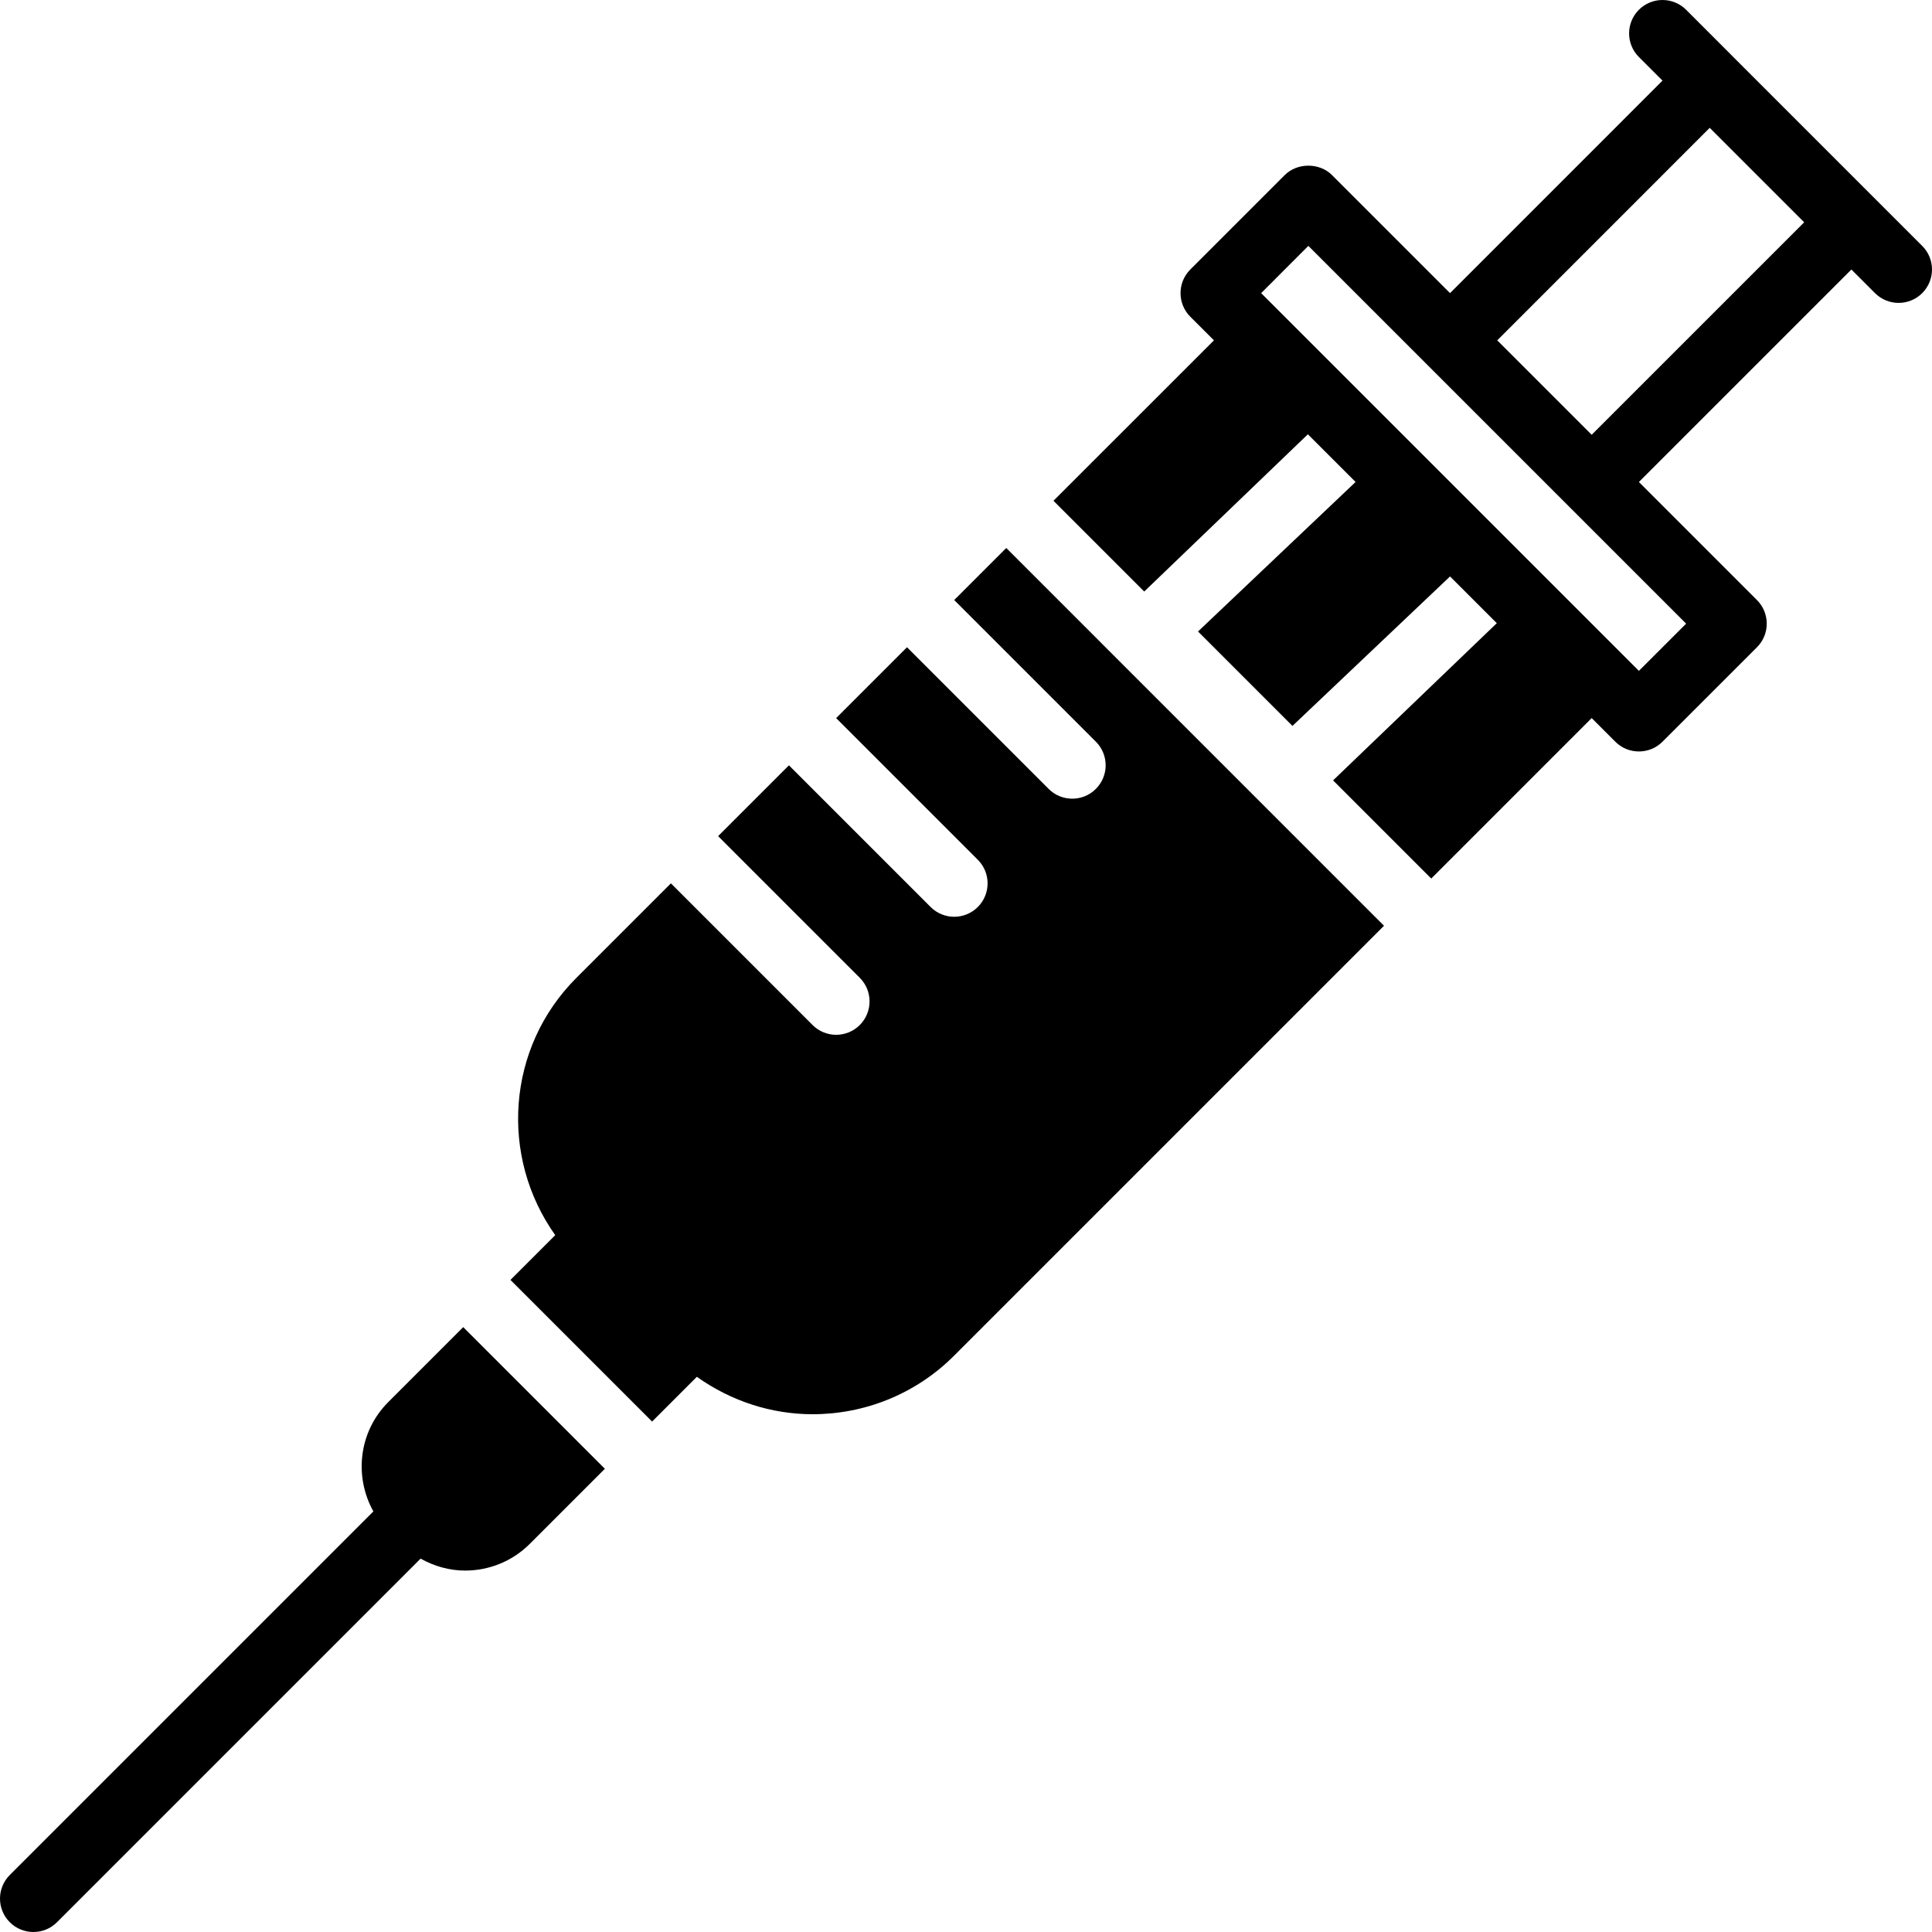
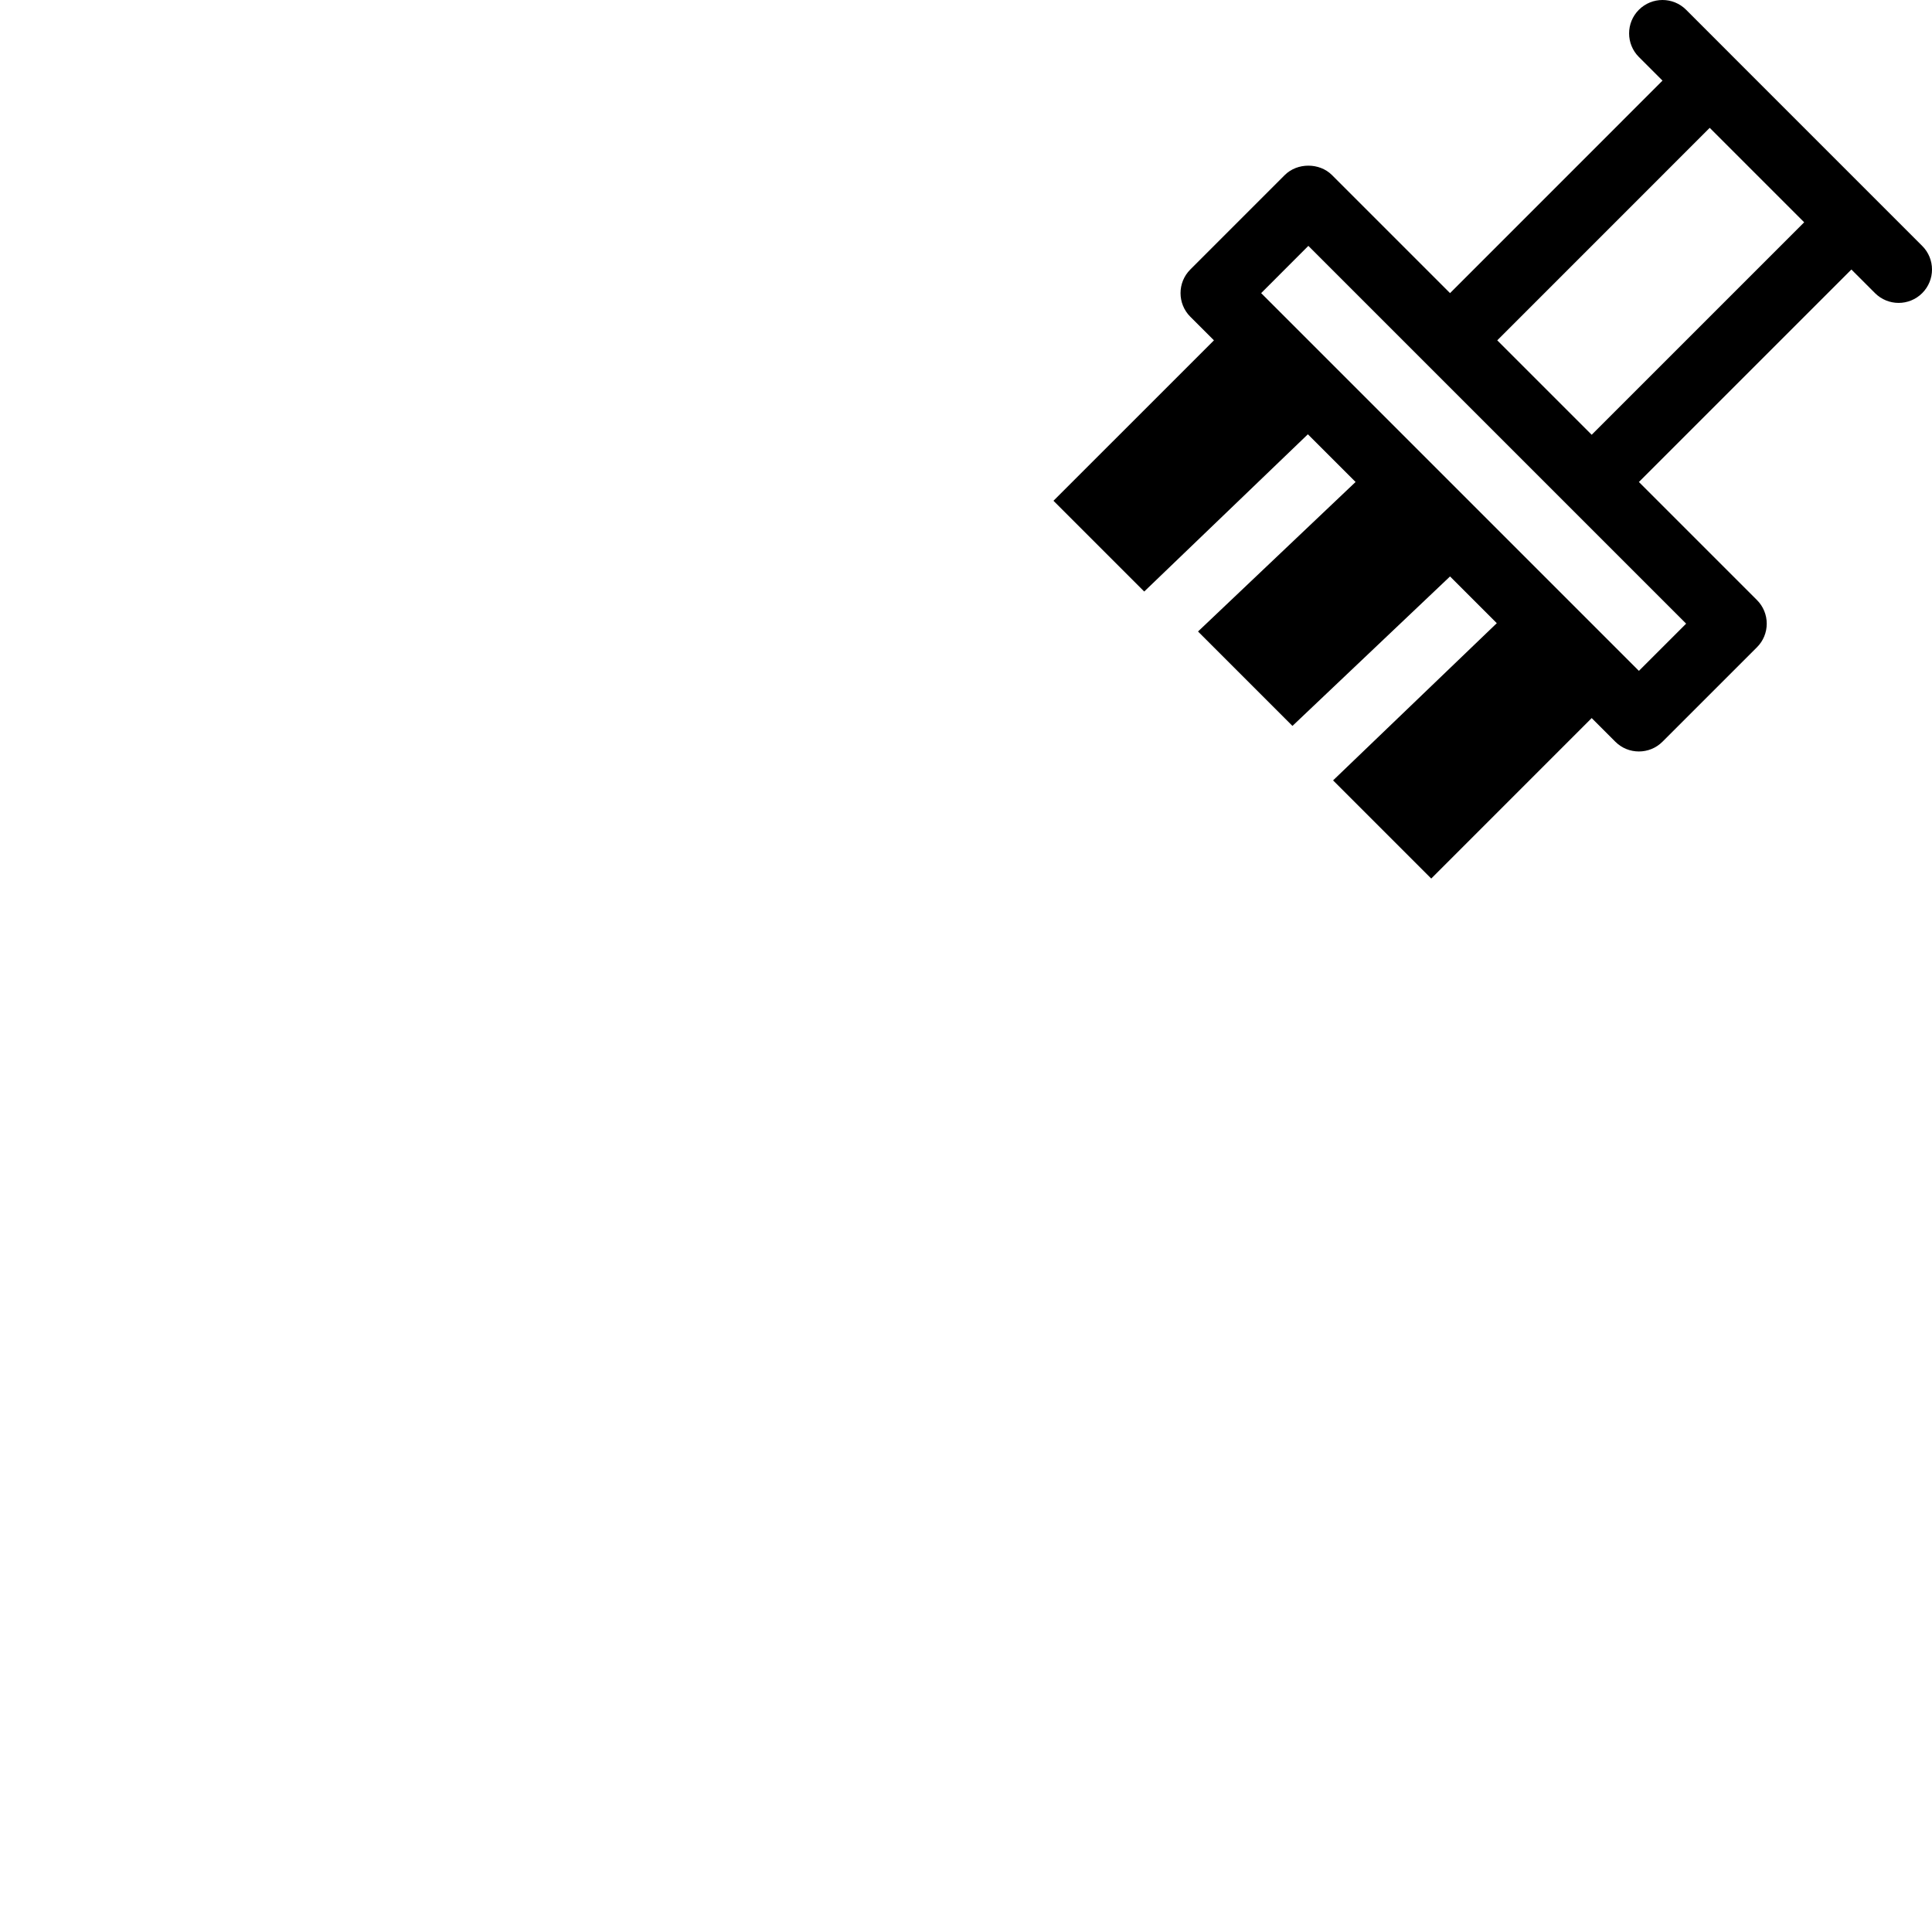
<svg xmlns="http://www.w3.org/2000/svg" version="1.1" id="Layer_1" x="0px" y="0px" viewBox="0 0 510.776 510.776" style="enable-background:new 0 0 510.776 510.776;" xml:space="preserve">
  <g>
    <g>
      <g>
        <path d="M508.188,65.012L495.706,52.53L458.25,15.074L445.768,2.583c-3.443-3.443-9.031-3.443-12.482,0     c-3.452,3.452-3.452,9.039,0,12.491l6.241,6.241l-56.17,56.179L352.143,46.28c-3.31-3.31-9.172-3.31-12.482,0l-24.973,24.973     c-3.443,3.443-3.443,9.031,0,12.482l6.25,6.241l-42.425,42.417l23.993,23.993l43.264-41.569l12.615,12.606l-41.657,39.53     l24.964,24.964l41.666-39.521l12.359,12.359l-43.282,41.56l25.953,25.953l42.417-42.425l6.241,6.241     c1.721,1.73,3.981,2.586,6.241,2.586c2.26,0,4.52-0.856,6.241-2.586L464.5,171.12c1.66-1.651,2.586-3.893,2.586-6.241     c0-2.339-0.927-4.582-2.586-6.241l-31.214-31.214l56.179-56.17l6.241,6.241c1.73,1.721,3.99,2.586,6.241,2.586     c2.26,0,4.52-0.865,6.241-2.586C511.639,74.043,511.639,68.455,508.188,65.012z M445.777,164.879l-12.491,12.482l-6.241-6.241     l-24.964-24.964L364.625,108.7L339.66,83.735l-6.241-6.241l12.482-12.491l31.214,31.214l37.447,37.447L445.777,164.879z      M420.804,114.941l-24.964-24.964l56.17-56.179l24.973,24.973L420.804,114.941z" />
-         <path d="M252.272,158.637l37.447,37.447c3.452,3.452,3.452,9.039,0,12.482c-1.721,1.73-3.981,2.586-6.241,2.586     s-4.52-0.856-6.241-2.586l-37.447-37.447l-18.732,18.732l37.455,37.455c3.443,3.443,3.443,9.031,0,12.482     c-1.73,1.721-3.981,2.586-6.241,2.586s-4.52-0.865-6.241-2.586l-37.456-37.455l-18.723,18.723l37.455,37.455     c3.443,3.443,3.443,9.031,0,12.482c-1.73,1.721-3.99,2.586-6.241,2.586c-2.26,0-4.52-0.865-6.241-2.586l-37.455-37.455     l-25.009,25.009c-18.503,18.503-20.268,47.342-5.57,67.999l-11.838,11.838l37.447,37.447l11.829-11.838     c9.145,6.506,19.836,9.896,30.596,9.896c13.55,0,27.101-5.164,37.411-15.475L365.9,244.75l-99.867-99.875L252.272,158.637z" />
-         <path d="M102.632,370.699c-7.821,7.821-9.057,19.668-3.919,28.884L2.589,495.707c-3.452,3.452-3.452,9.039,0,12.482     c1.721,1.73,3.981,2.586,6.241,2.586c2.26,0,4.52-0.856,6.241-2.586l96.124-96.124c3.655,2.039,7.689,3.16,11.776,3.16     c6.197,0,12.394-2.357,17.108-7.08l19.836-19.836l-37.447-37.447L102.632,370.699z" />
      </g>
    </g>
  </g>
  <g>
</g>
  <g>
</g>
  <g>
</g>
  <g>
</g>
  <g>
</g>
  <g>
</g>
  <g>
</g>
  <g>
</g>
  <g>
</g>
  <g>
</g>
  <g>
</g>
  <g>
</g>
  <g>
</g>
  <g>
</g>
  <g>
</g>
</svg>